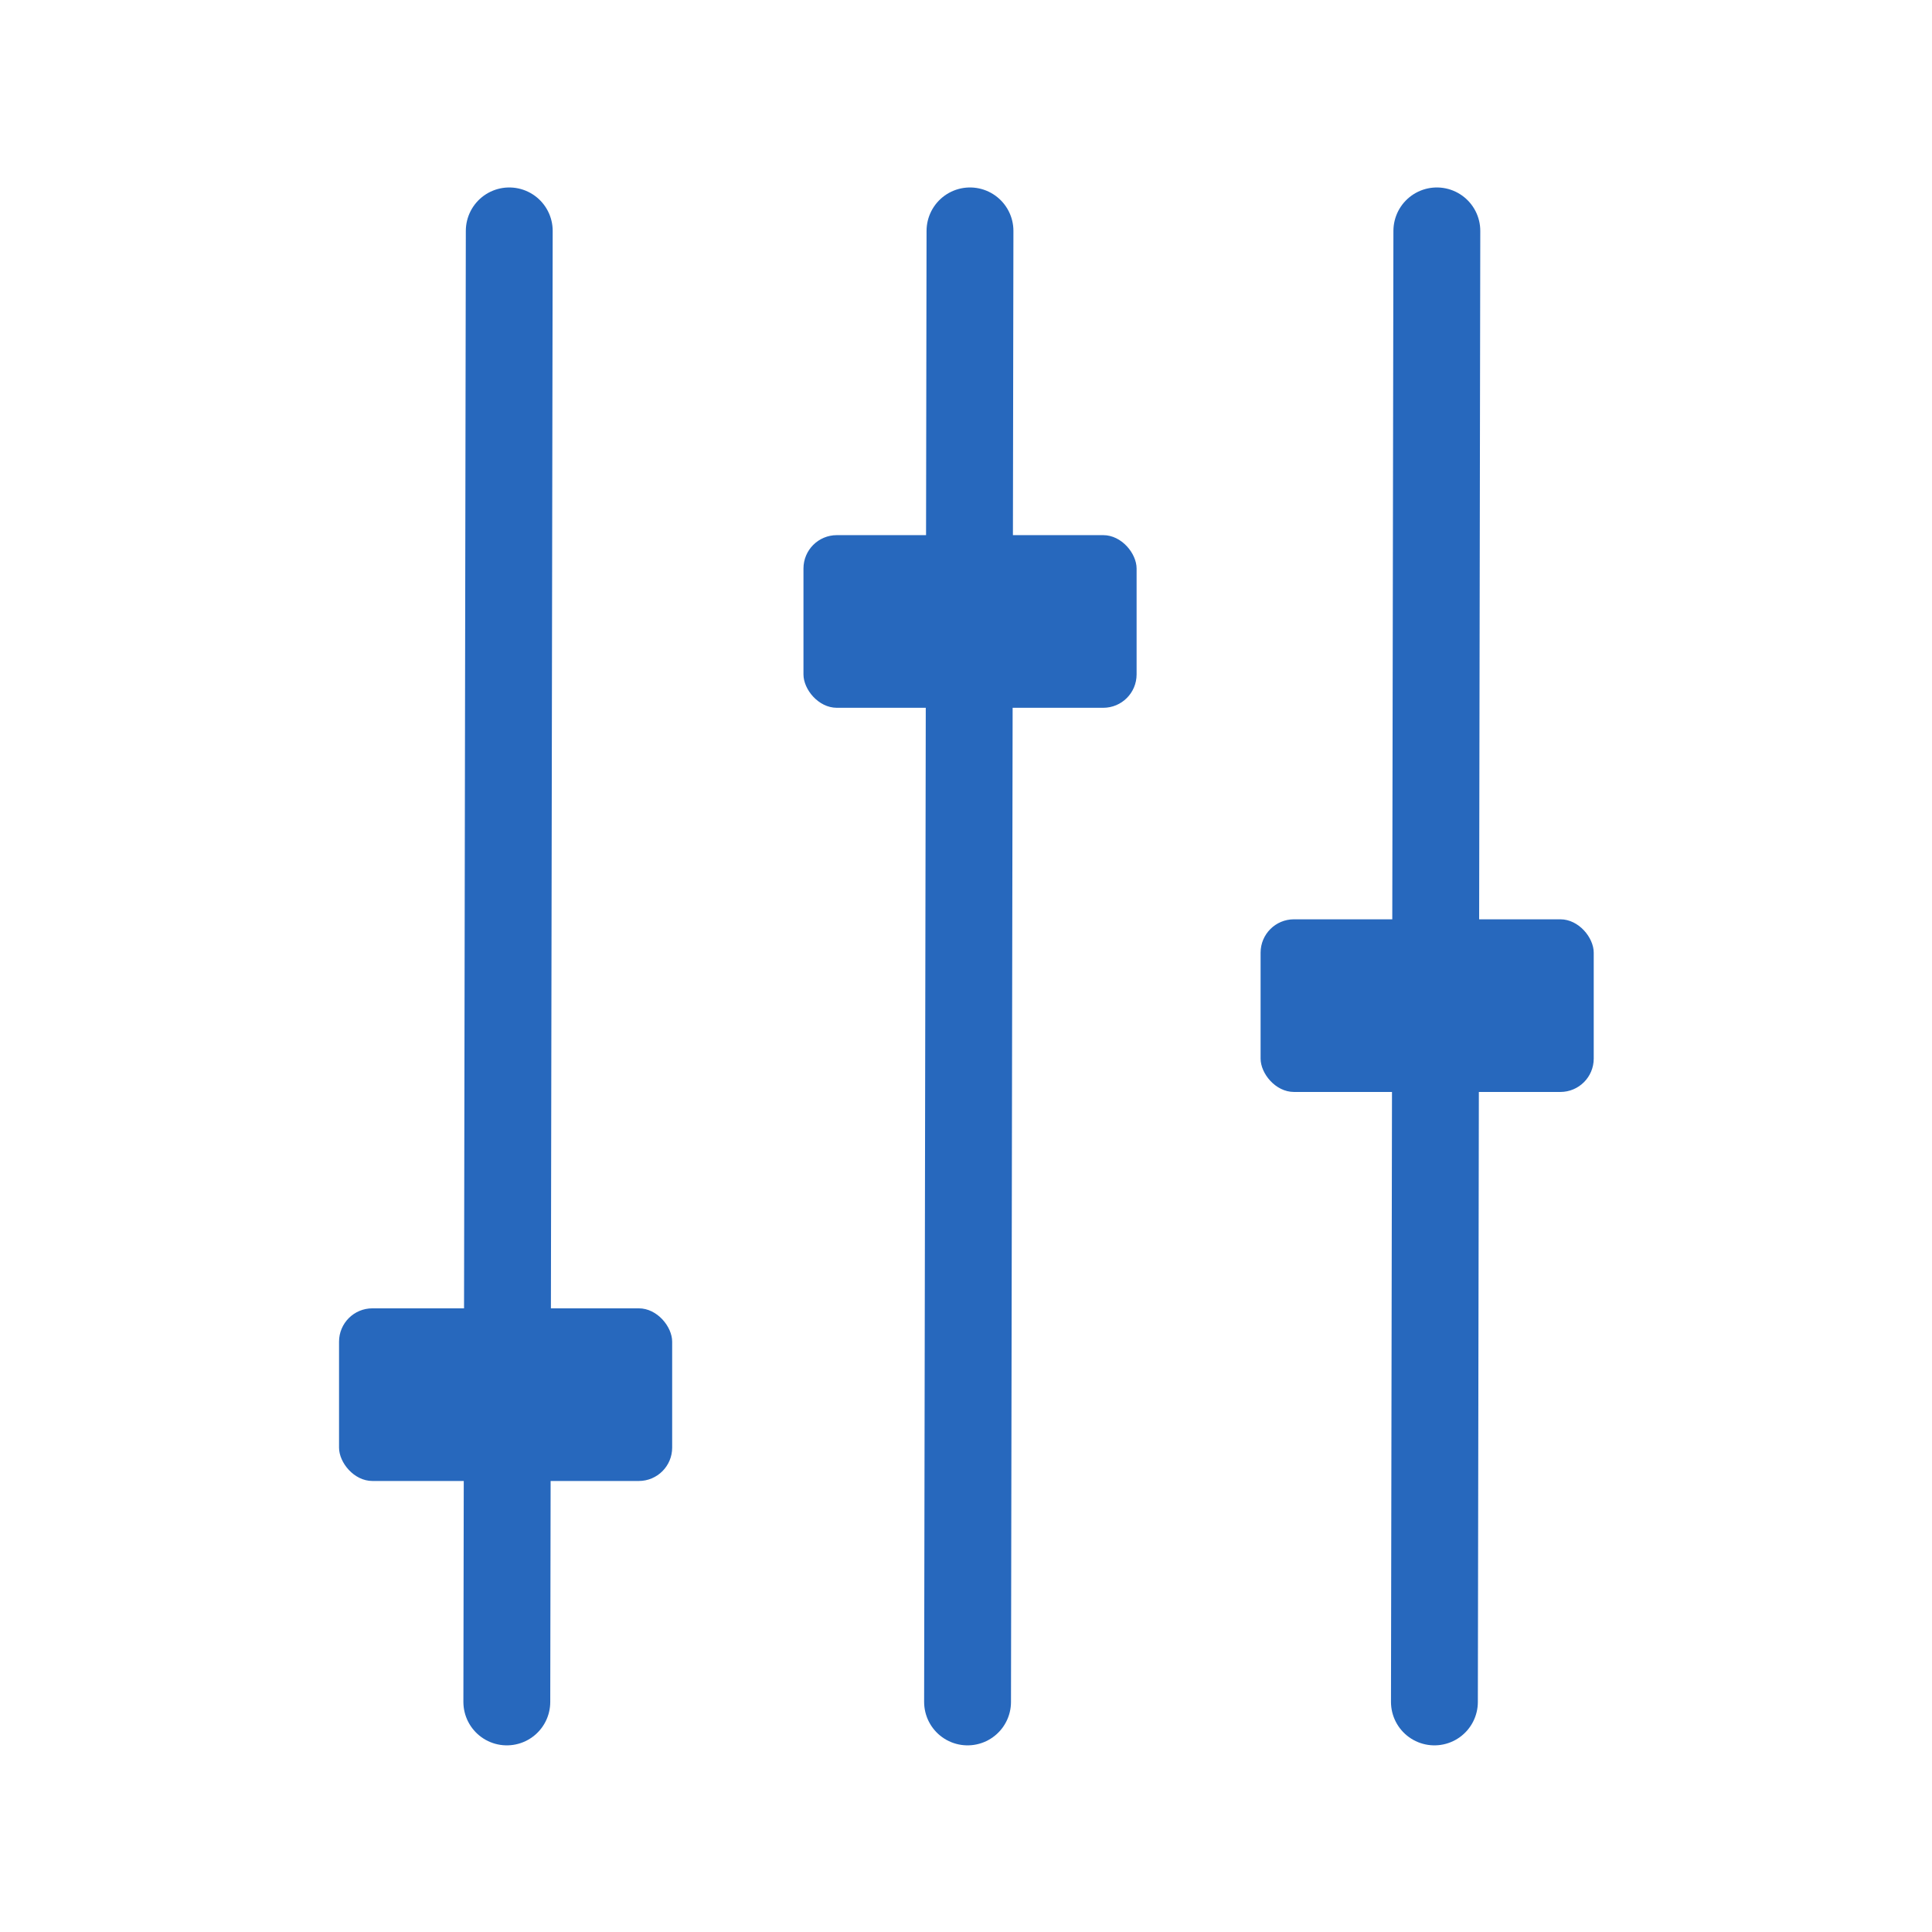
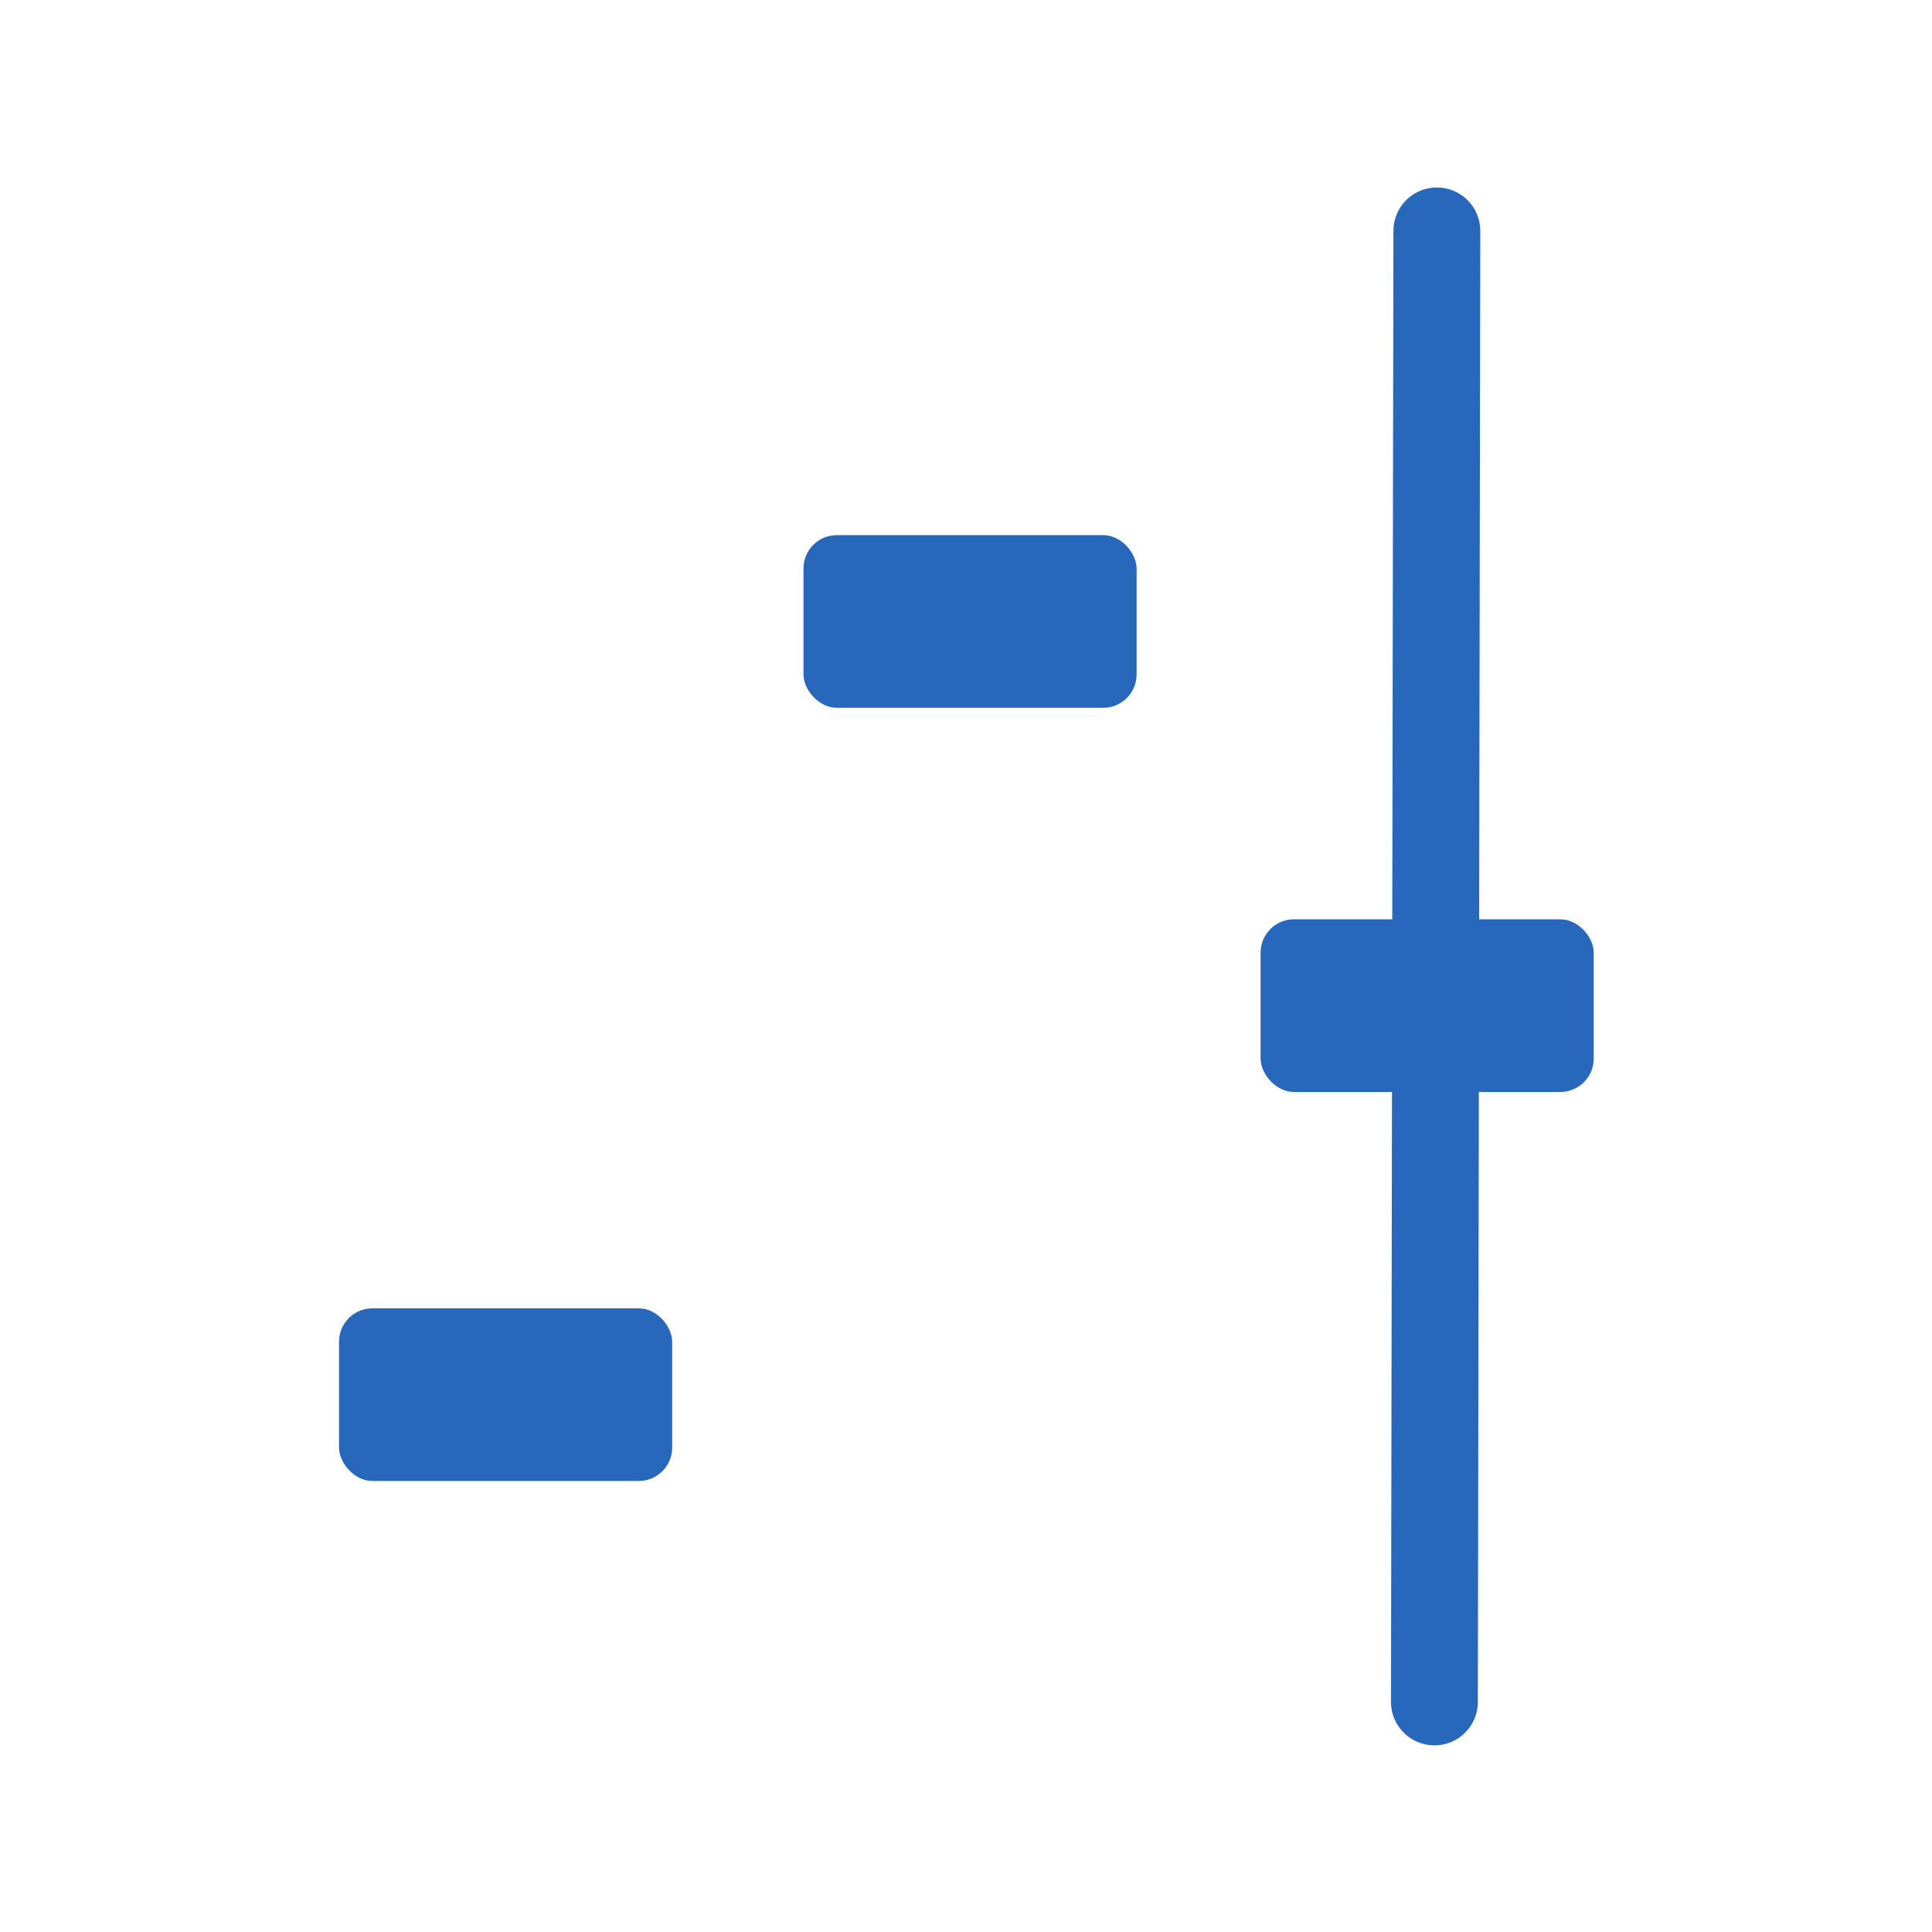
<svg xmlns="http://www.w3.org/2000/svg" width="52px" height="52px" viewBox="0 0 52 52" fill="none">
  <g style="" transform="matrix(1.169, 0, 0, 1.169, -4.22, -4.421)">
-     <path style="fill: rgb(216, 216, 216); stroke-linecap: round; stroke-linejoin: round; stroke-width: 2px; stroke: rgb(39, 104, 189);" d="M 15.335 9.098 L 15.279 42.967" />
    <rect x="11.416" y="33.905" width="7.67" height="3.975" rx="0.768" ry="0.768" style="fill: rgb(39, 104, 189);" />
-     <path style="fill: rgb(216, 216, 216); stroke-linecap: round; stroke-linejoin: round; stroke-width: 2px; stroke: rgb(39, 104, 189);" d="M 25.943 9.098 L 25.887 42.967" />
    <path style="fill: rgb(216, 216, 216); stroke-linecap: round; stroke-linejoin: round; stroke-width: 2px; stroke: rgb(39, 104, 189);" d="M 36.692 9.098 L 36.636 42.967" />
    <rect x="22.109" y="16.103" width="7.67" height="3.975" rx="0.768" ry="0.768" style="fill: rgb(39, 104, 189);" />
    <rect x="32.634" y="24.948" width="7.67" height="3.975" rx="0.768" ry="0.768" style="fill: rgb(39, 104, 189);" />
  </g>
</svg>